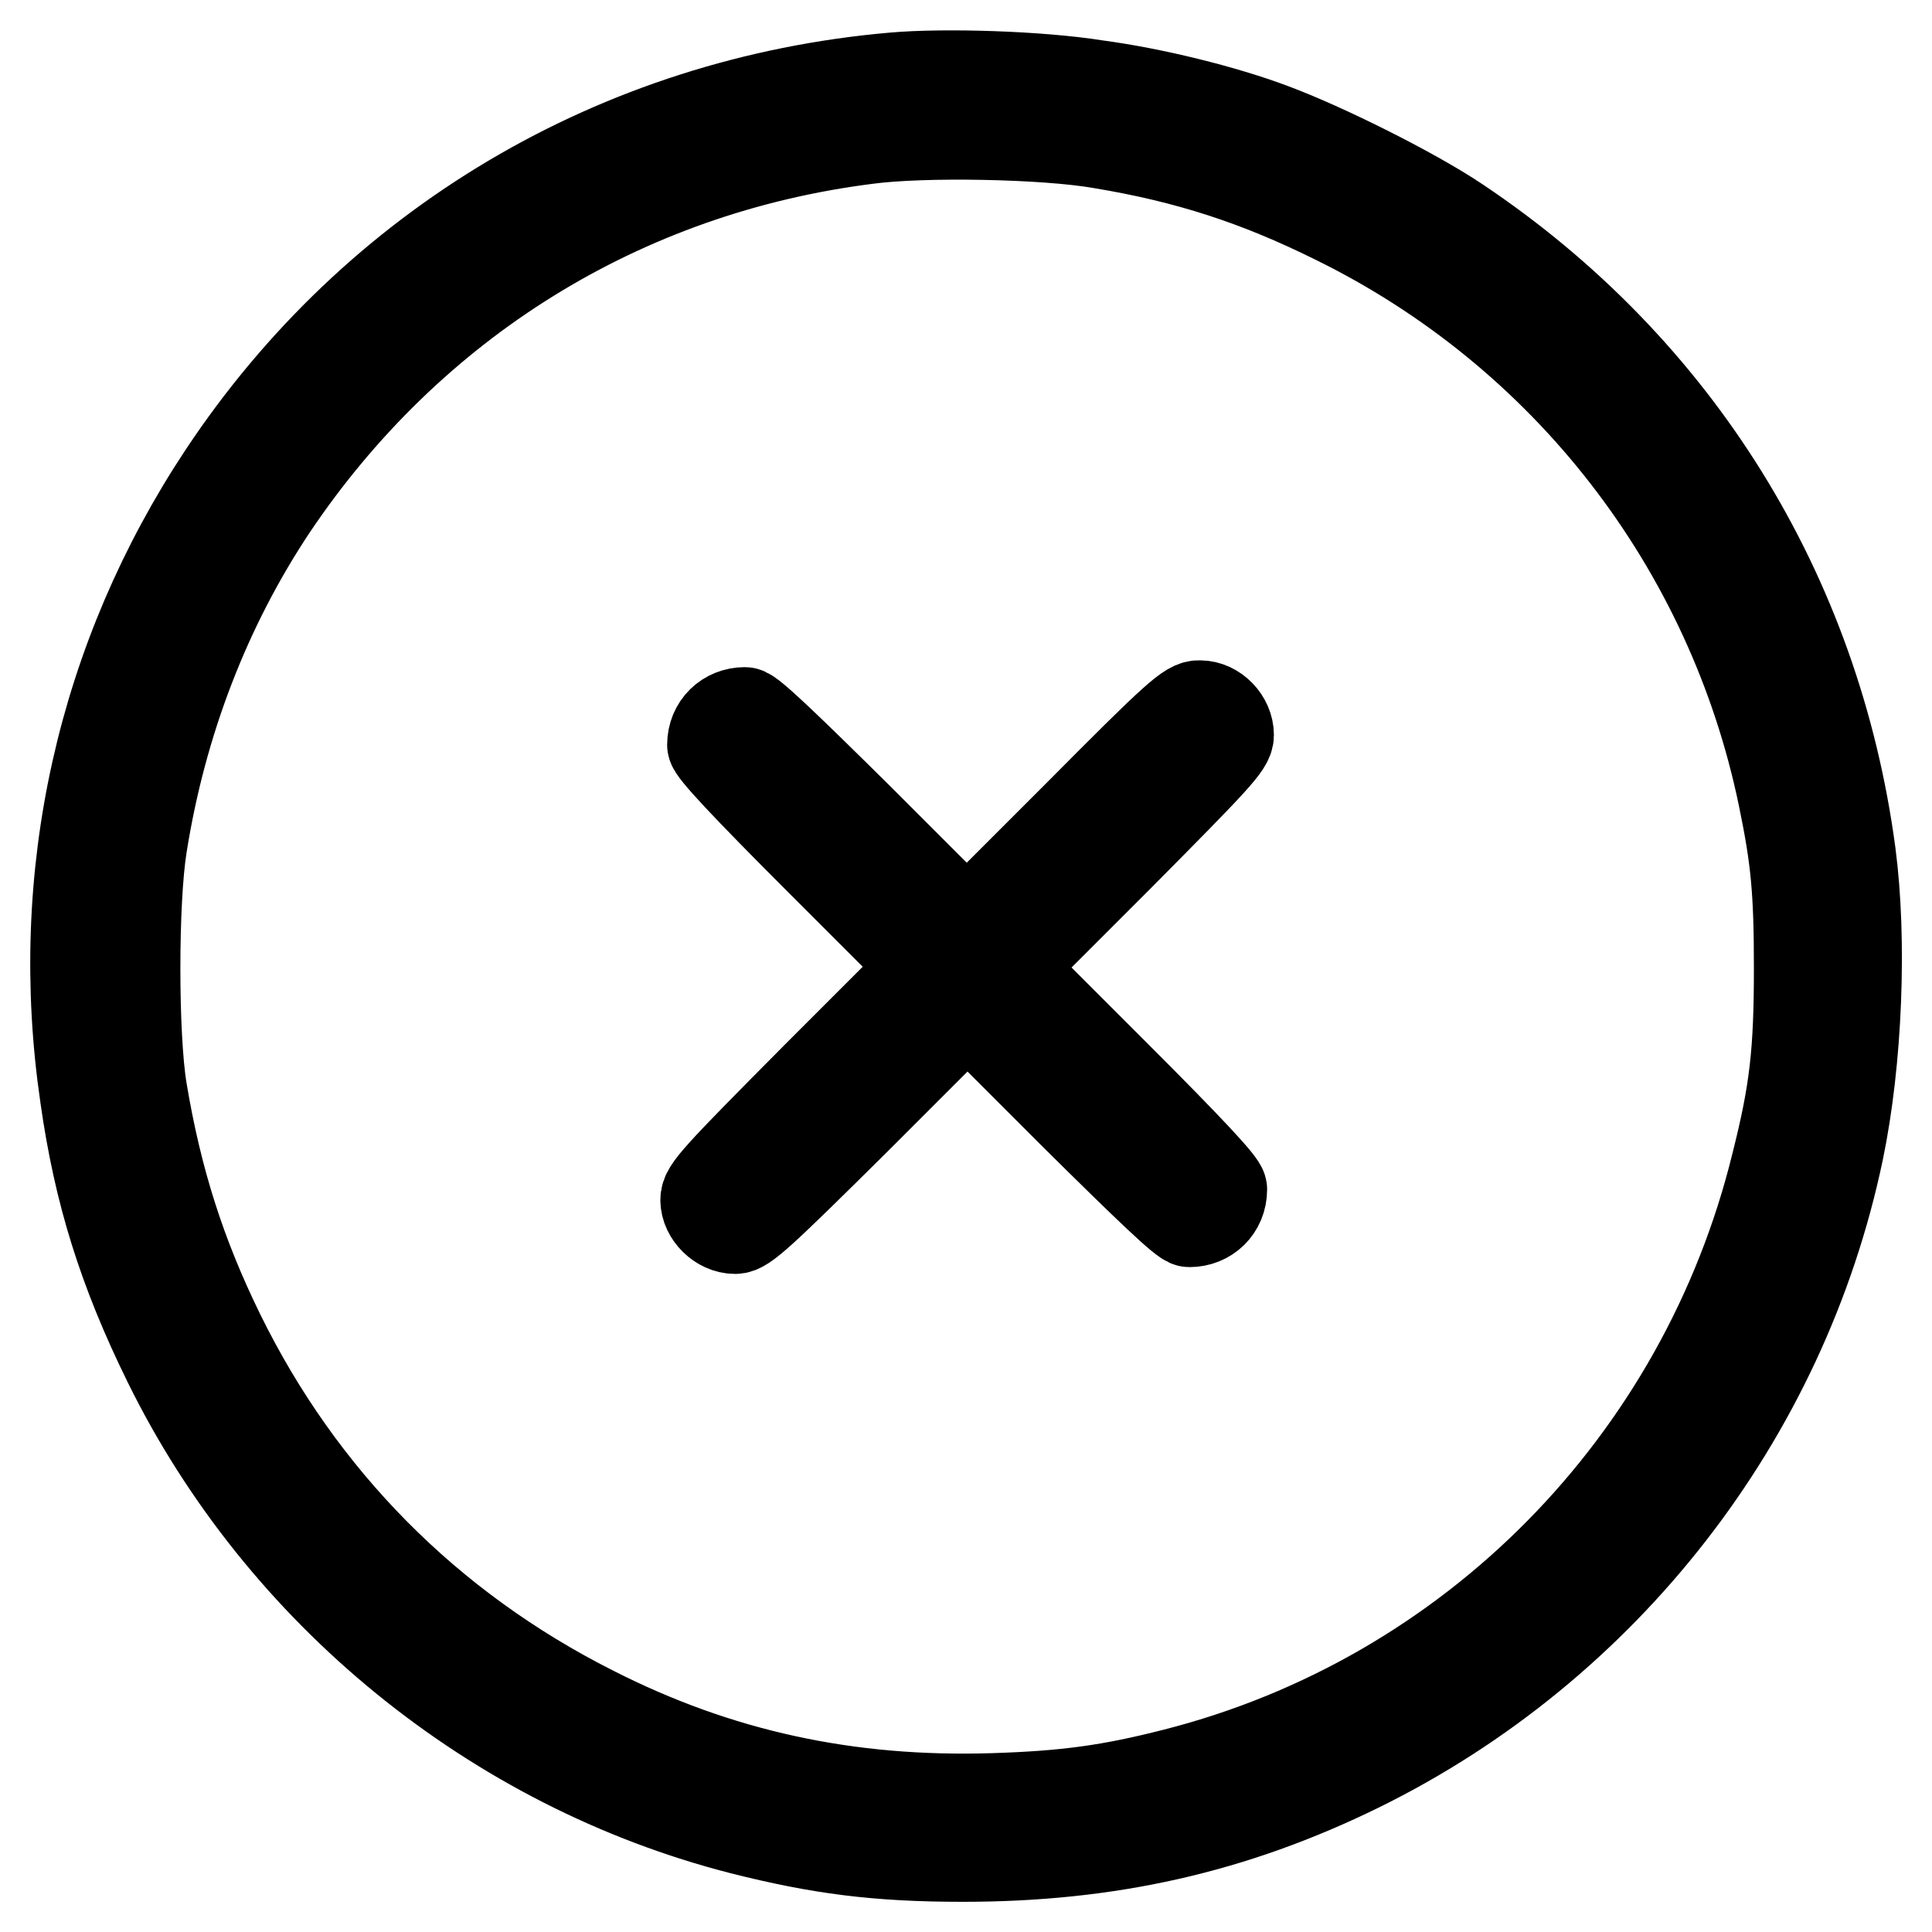
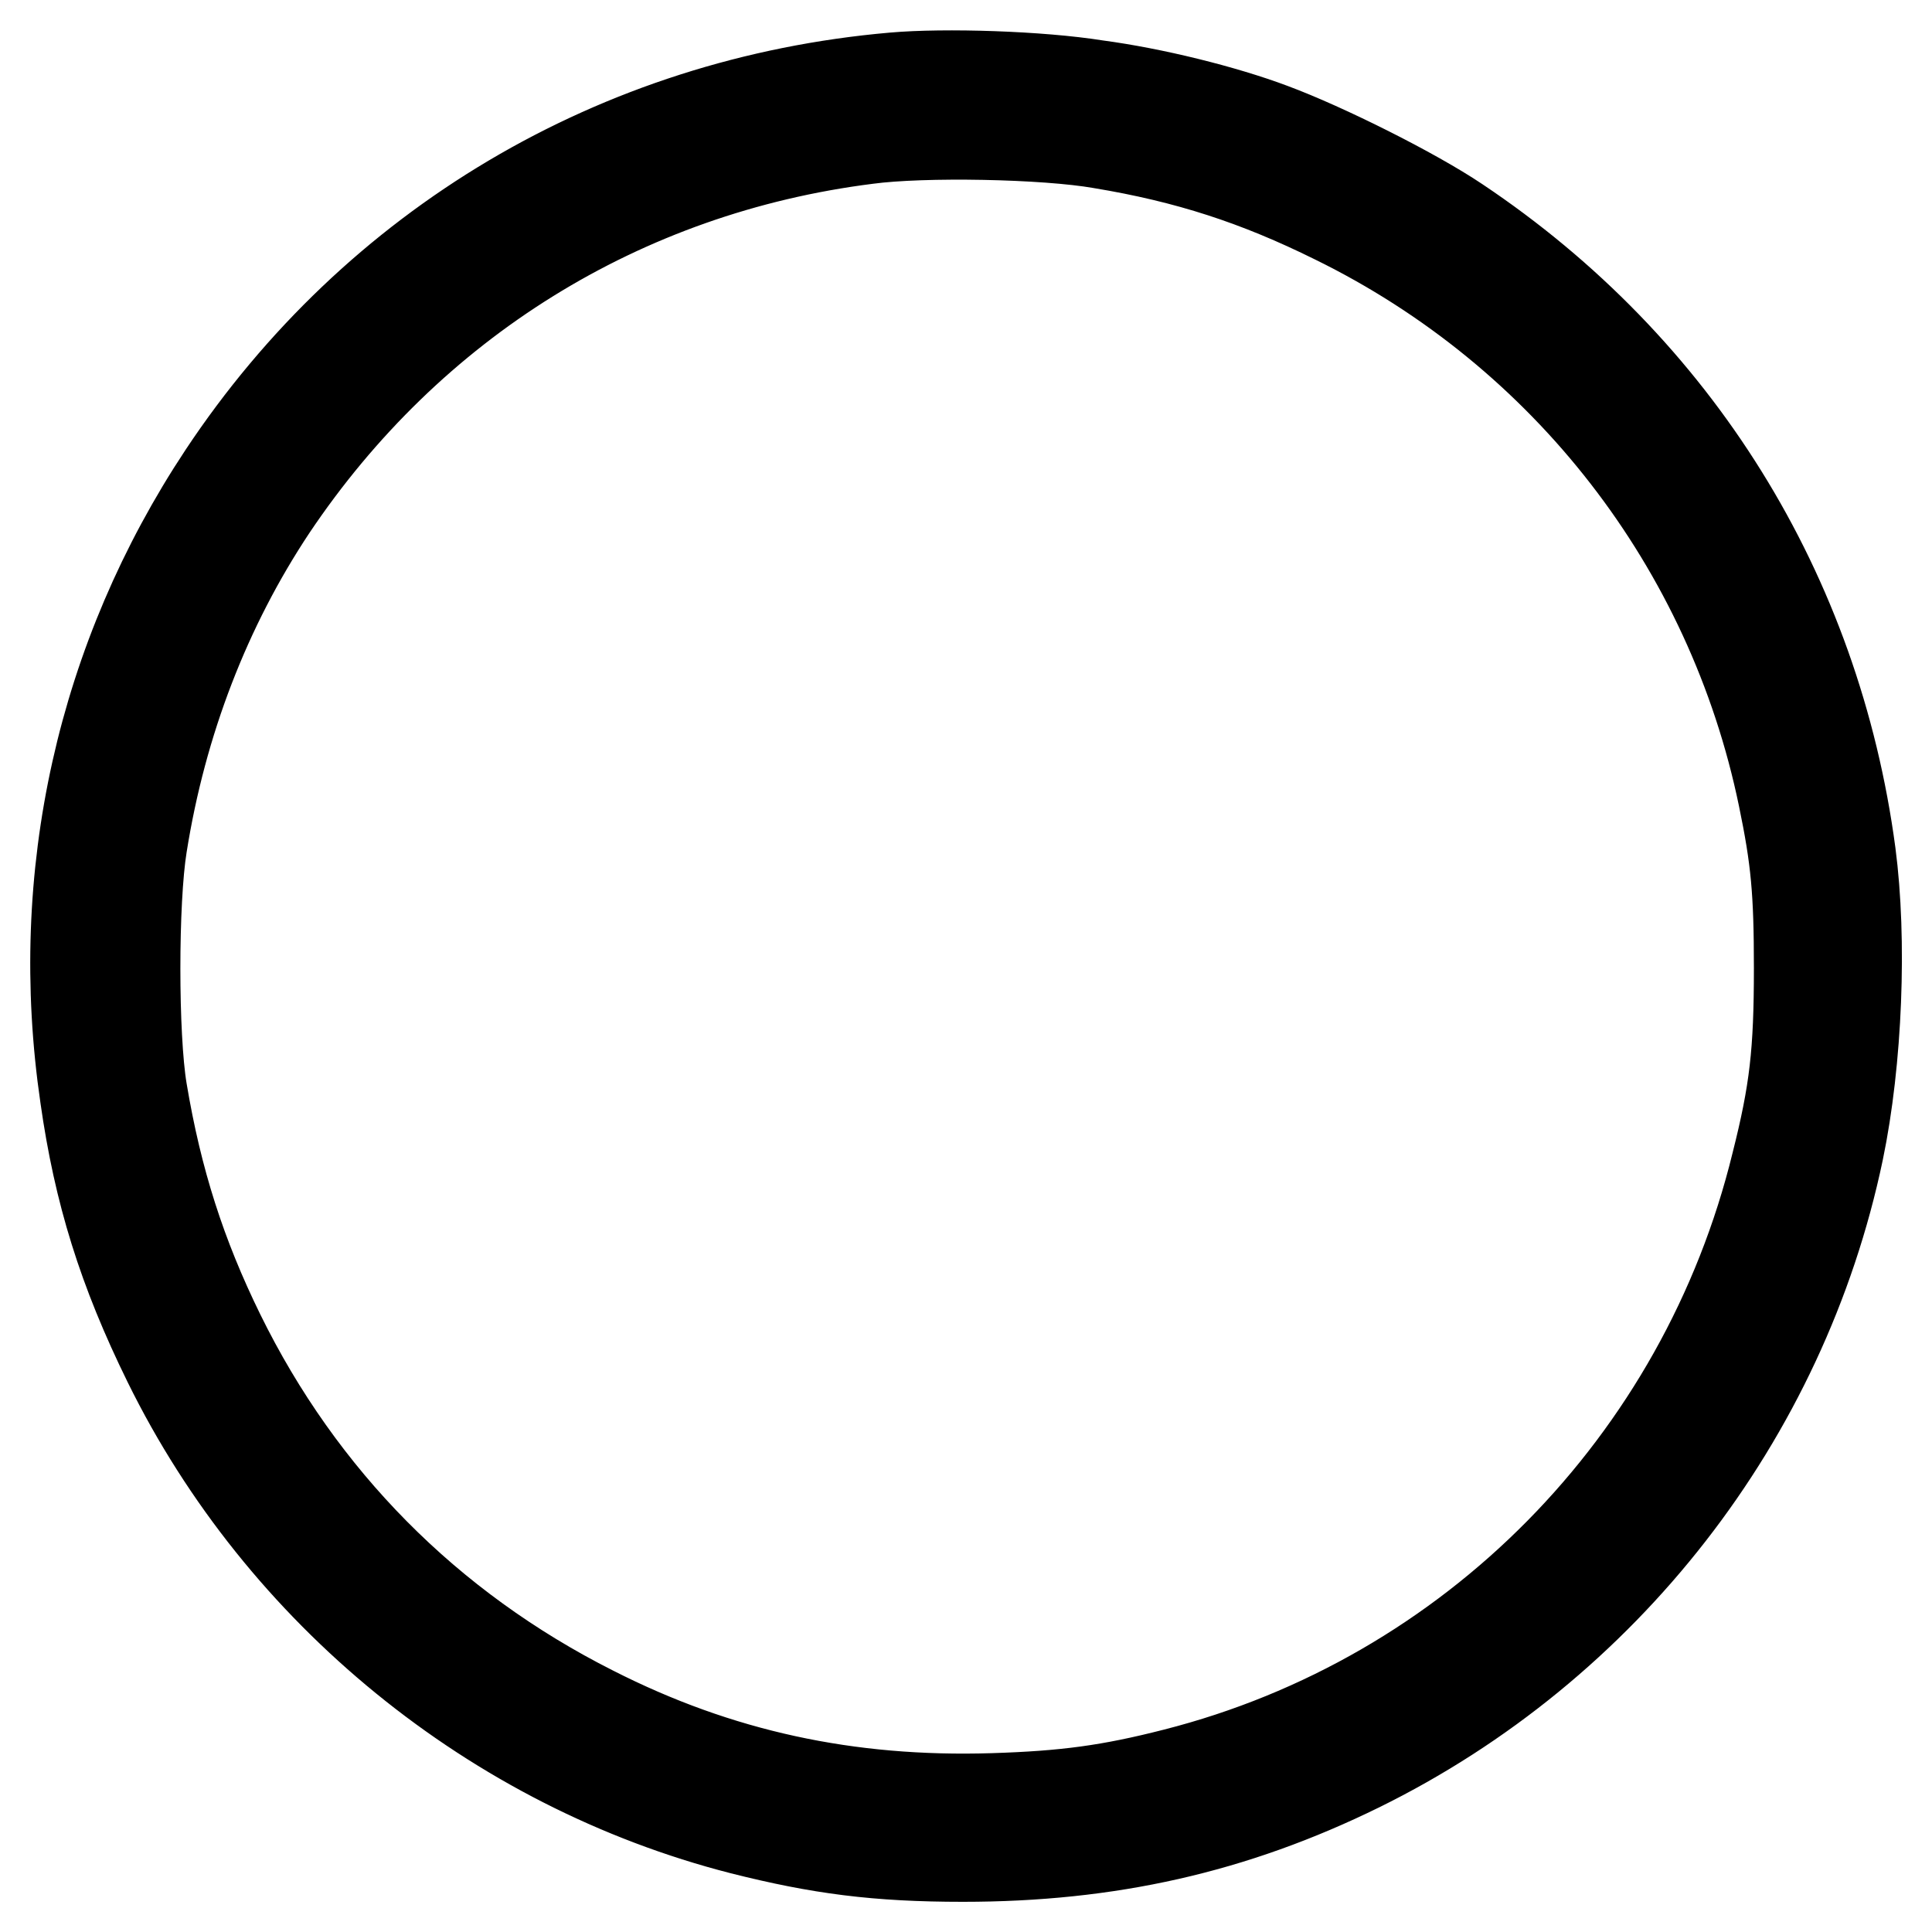
<svg xmlns="http://www.w3.org/2000/svg" version="1.1" x="0px" y="0px" viewBox="0 0 256 256" enable-background="new 0 0 256 256" xml:space="preserve">
  <g>
    <g>
      <g>
        <path stroke-width="12" fill-opacity="0" stroke="#000000" d="M118.4,10.3c-36.6,3.2-68.7,22.3-88.8,52.6C13.5,87.2,7,116,11.3,145.3c1.8,12.7,5,23,11,35.2c15,30.5,43.2,53.5,76,61.9c10.3,2.6,17.9,3.6,29.3,3.6c19.3,0,35.8-3.7,52.5-11.9c32.5-16,56.1-46.3,63.5-81.6c2.5-12,3.1-28,1.6-39.4c-4.6-34.5-23.1-64.3-52.1-83.7c-5.8-3.9-17.6-9.8-24.6-12.4c-6.4-2.4-15.7-4.7-23.2-5.7C137.8,10.1,125.2,9.7,118.4,10.3z M145.9,19c11.5,1.9,20.7,4.9,31,10c30.6,15,52.5,43.2,59.4,76.6c1.7,8.2,2.1,12.5,2.1,22.7c0,11.2-0.6,16.4-3,25.9c-9.7,39.7-40.4,70.8-79.7,80.8c-8.6,2.2-14.5,3-24.1,3.3c-19.2,0.6-36.4-3.1-53.1-11.6c-21.8-11-38.7-28.1-49.4-49.9c-5.1-10.4-8.3-20.3-10.3-32.3c-1.2-7.2-1.2-25.1,0-32.5c2.6-16.4,8.5-31.6,17.2-44.7c18.3-27.3,46.4-44.8,78.9-48.9C122.3,17.4,138.5,17.7,145.9,19z" />
-         <path stroke-width="12" fill-opacity="0" stroke="#000000" d="M142.8,108.1l-14.7,14.7l-14.2-14.2c-9.9-9.8-14.5-14.2-15.2-14.2c-2.4,0-4.3,1.8-4.3,4.3c0,0.7,4.3,5.3,14.2,15.2l14.2,14.2l-14.7,14.7c-13.2,13.3-14.6,14.8-14.6,16.2c0,1.9,1.9,3.8,3.9,3.8c1.2,0,3.2-1.8,16.1-14.6l14.7-14.7l14.2,14.2c9.9,9.8,14.5,14.2,15.2,14.2c2.4,0,4.3-1.8,4.3-4.3c0-0.7-4.3-5.3-14.2-15.2l-14.2-14.2l14.7-14.7c12.8-12.9,14.6-14.8,14.6-16.1c0-2-1.8-3.9-3.8-3.9C157.6,93.4,156,94.8,142.8,108.1z" />
      </g>
    </g>
  </g>
</svg>